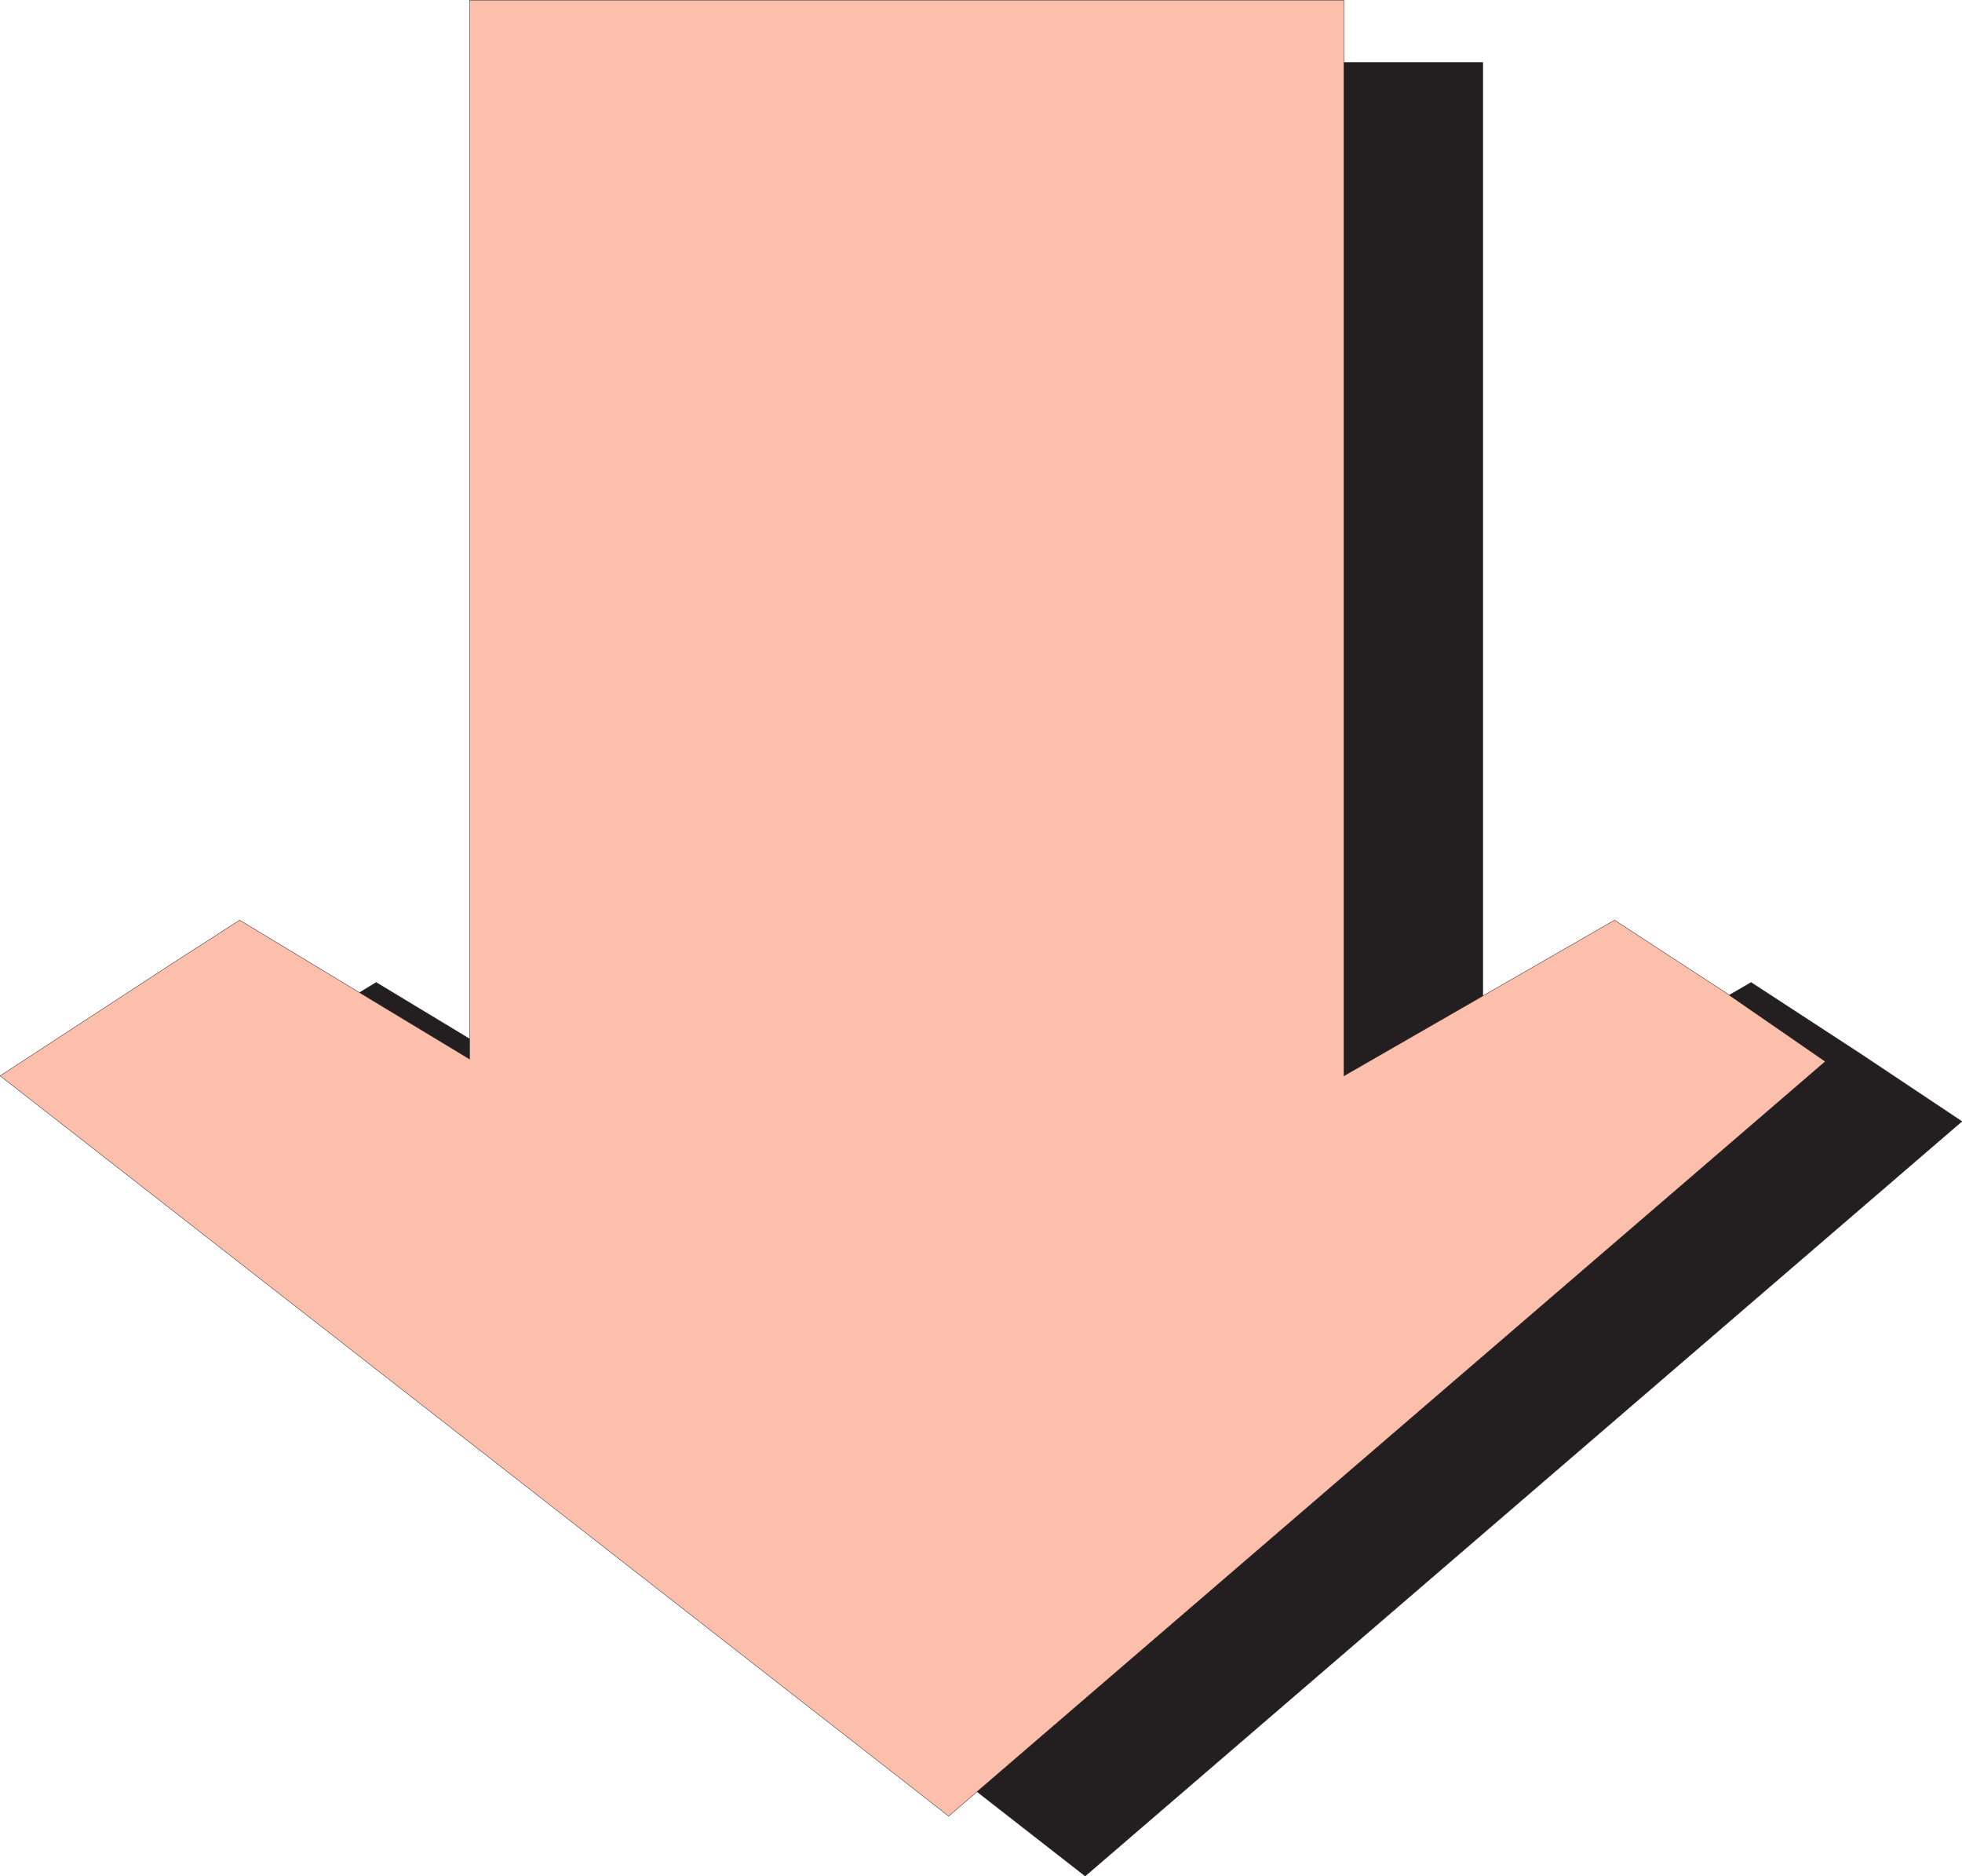
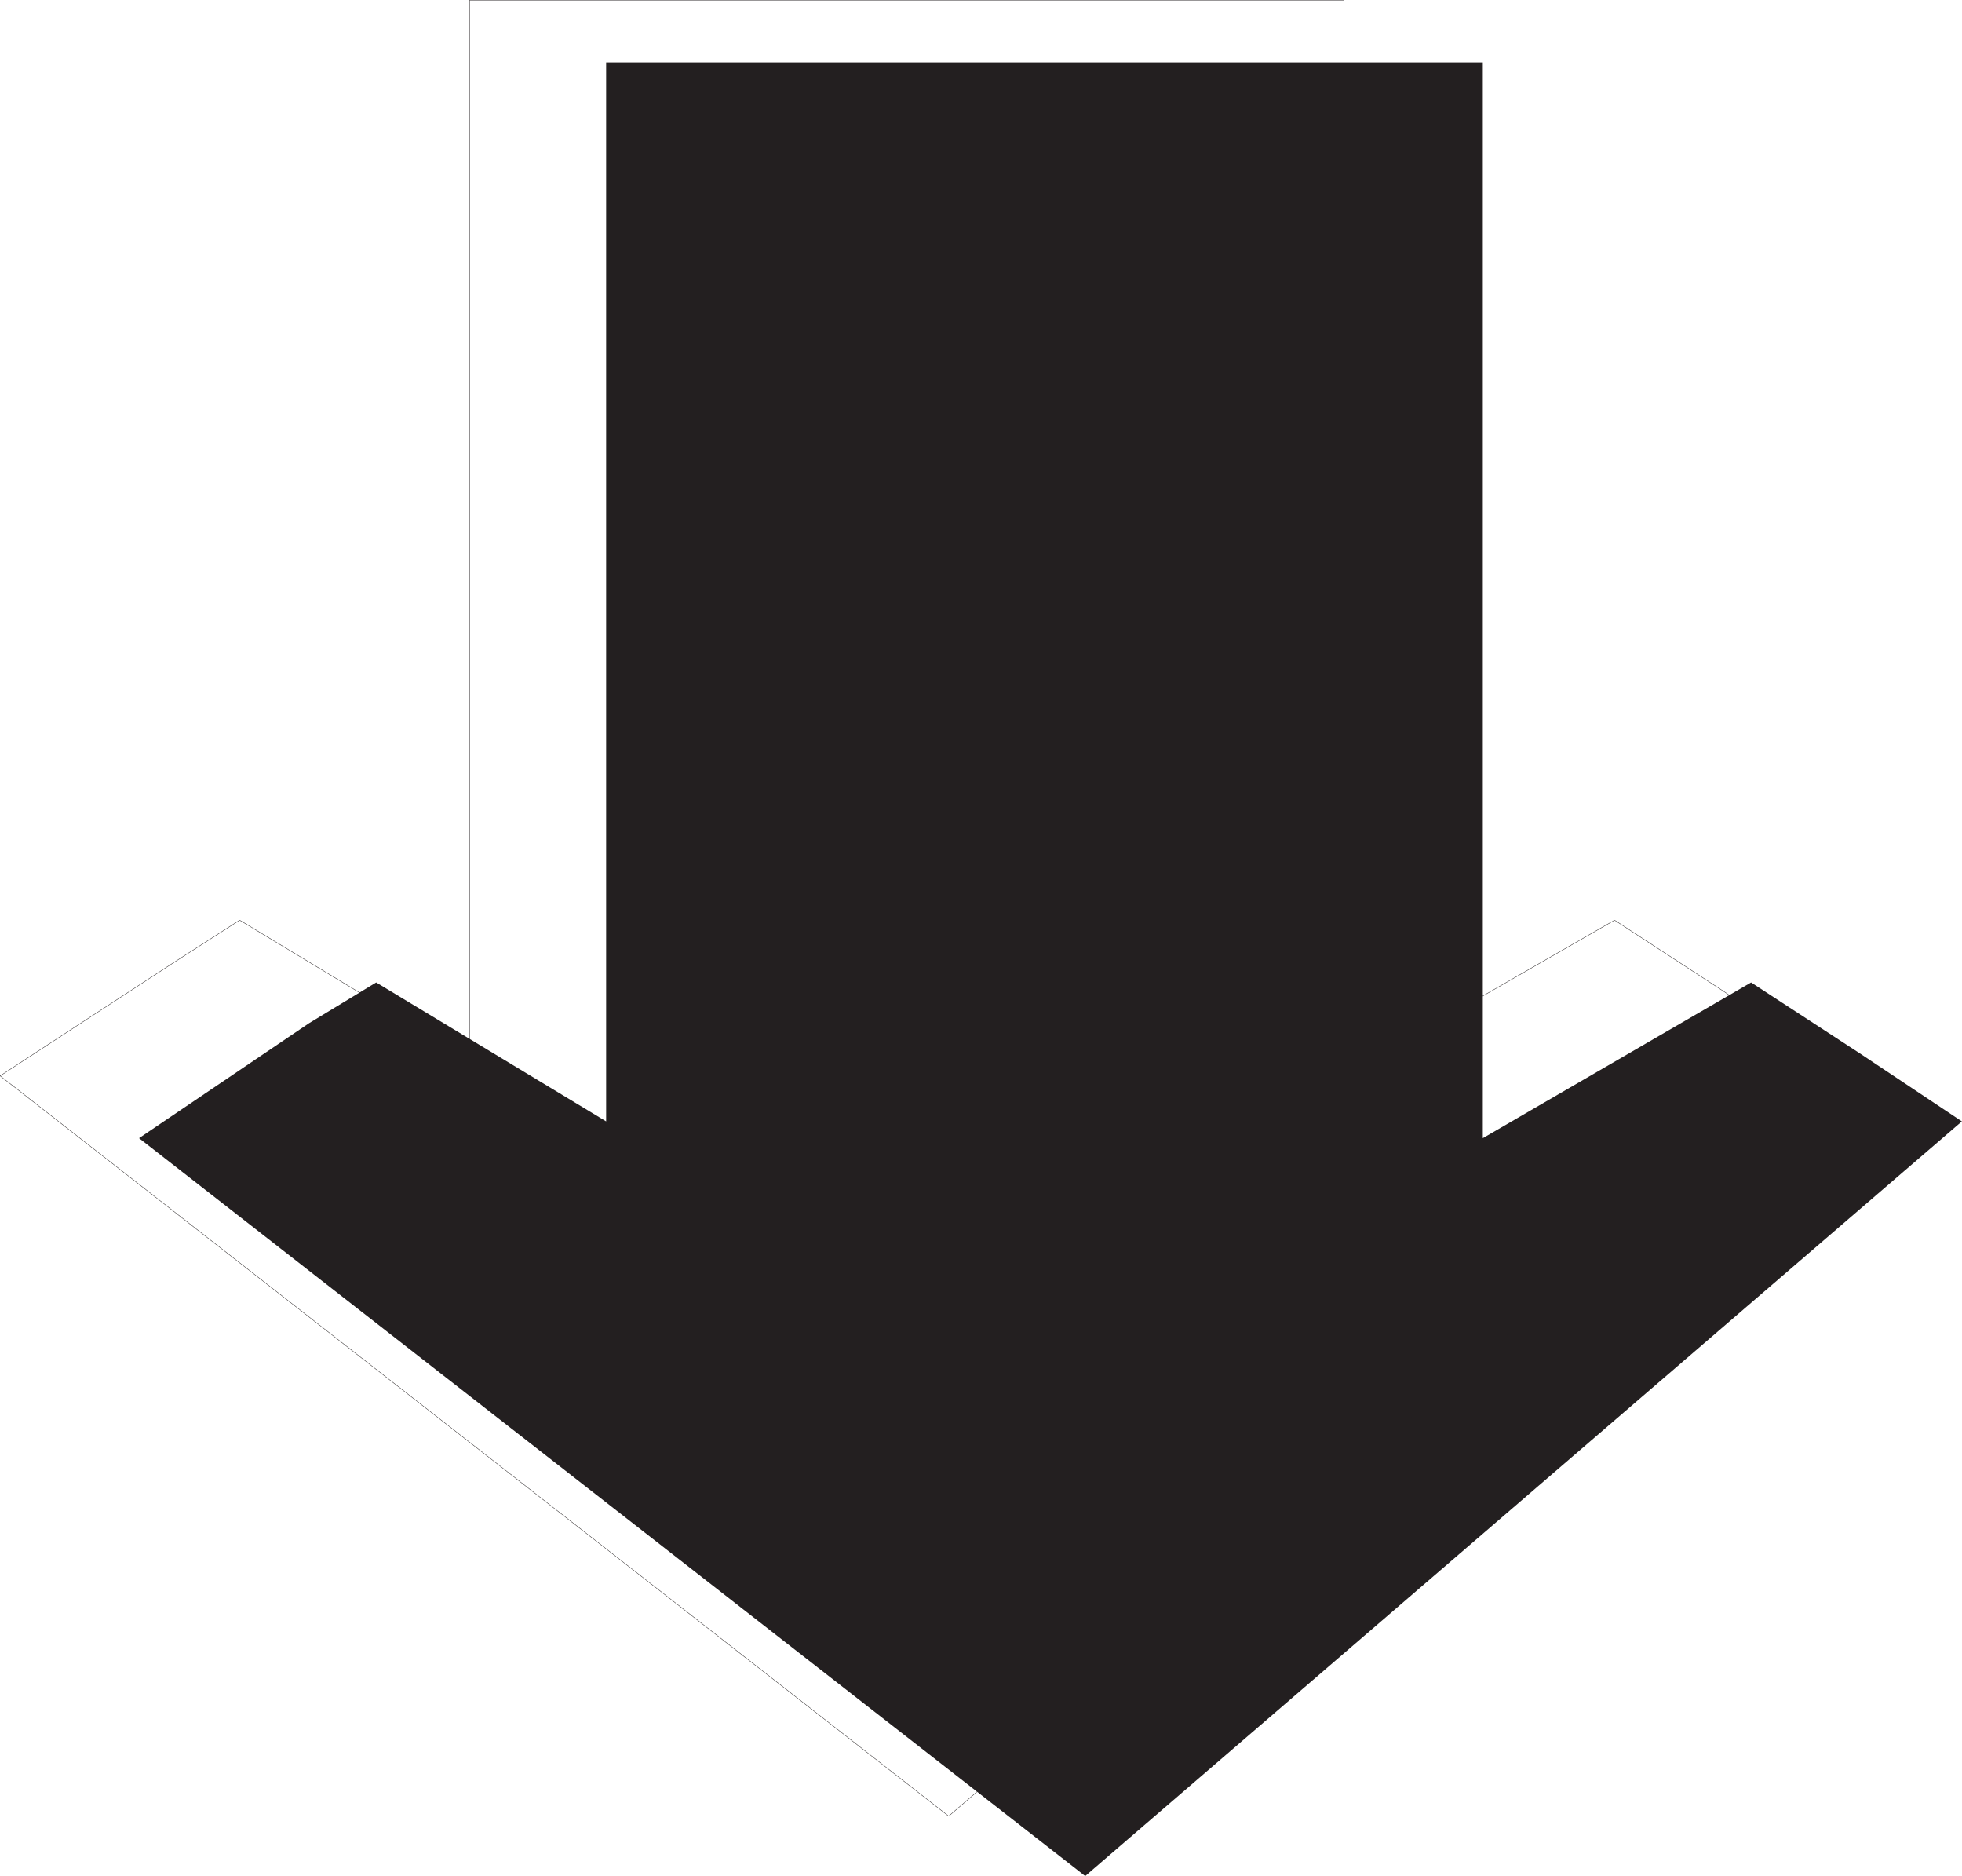
<svg xmlns="http://www.w3.org/2000/svg" width="614.326" height="587.357">
  <path fill="#231f20" fill-rule="evenodd" d="m339.787 587.31-296.25-231 53.25-36 21-12.75 72 43.5V19.56h274.5v336.75l84-48.75 34.5 22.5 31.5 21-274.5 236.25" />
-   <path fill="none" stroke="#231f20" stroke-linecap="round" stroke-linejoin="round" stroke-miterlimit="10" stroke-width=".12" d="m339.787 587.31-296.25-231 53.25-36 21-12.75 72 43.5V19.56h274.5v336.75l84-48.75 34.5 22.5 31.5 21zm0 0" />
-   <path fill="#fbbfac" fill-rule="evenodd" d="m297.037 568.56-297-231.75 54-35.25 21-13.5 72 43.5V.06h273.75v336.75l84.75-48.75 34.5 22.5 31.5 21.75-274.5 236.25" />
  <path fill="none" stroke="#231f20" stroke-linecap="round" stroke-linejoin="round" stroke-miterlimit="10" stroke-width=".12" d="m297.037 568.56-297-231.75 54-35.25 21-13.5 72 43.5V.06h273.75v336.75l84.75-48.75 34.5 22.5 31.5 21.75zm0 0" />
</svg>